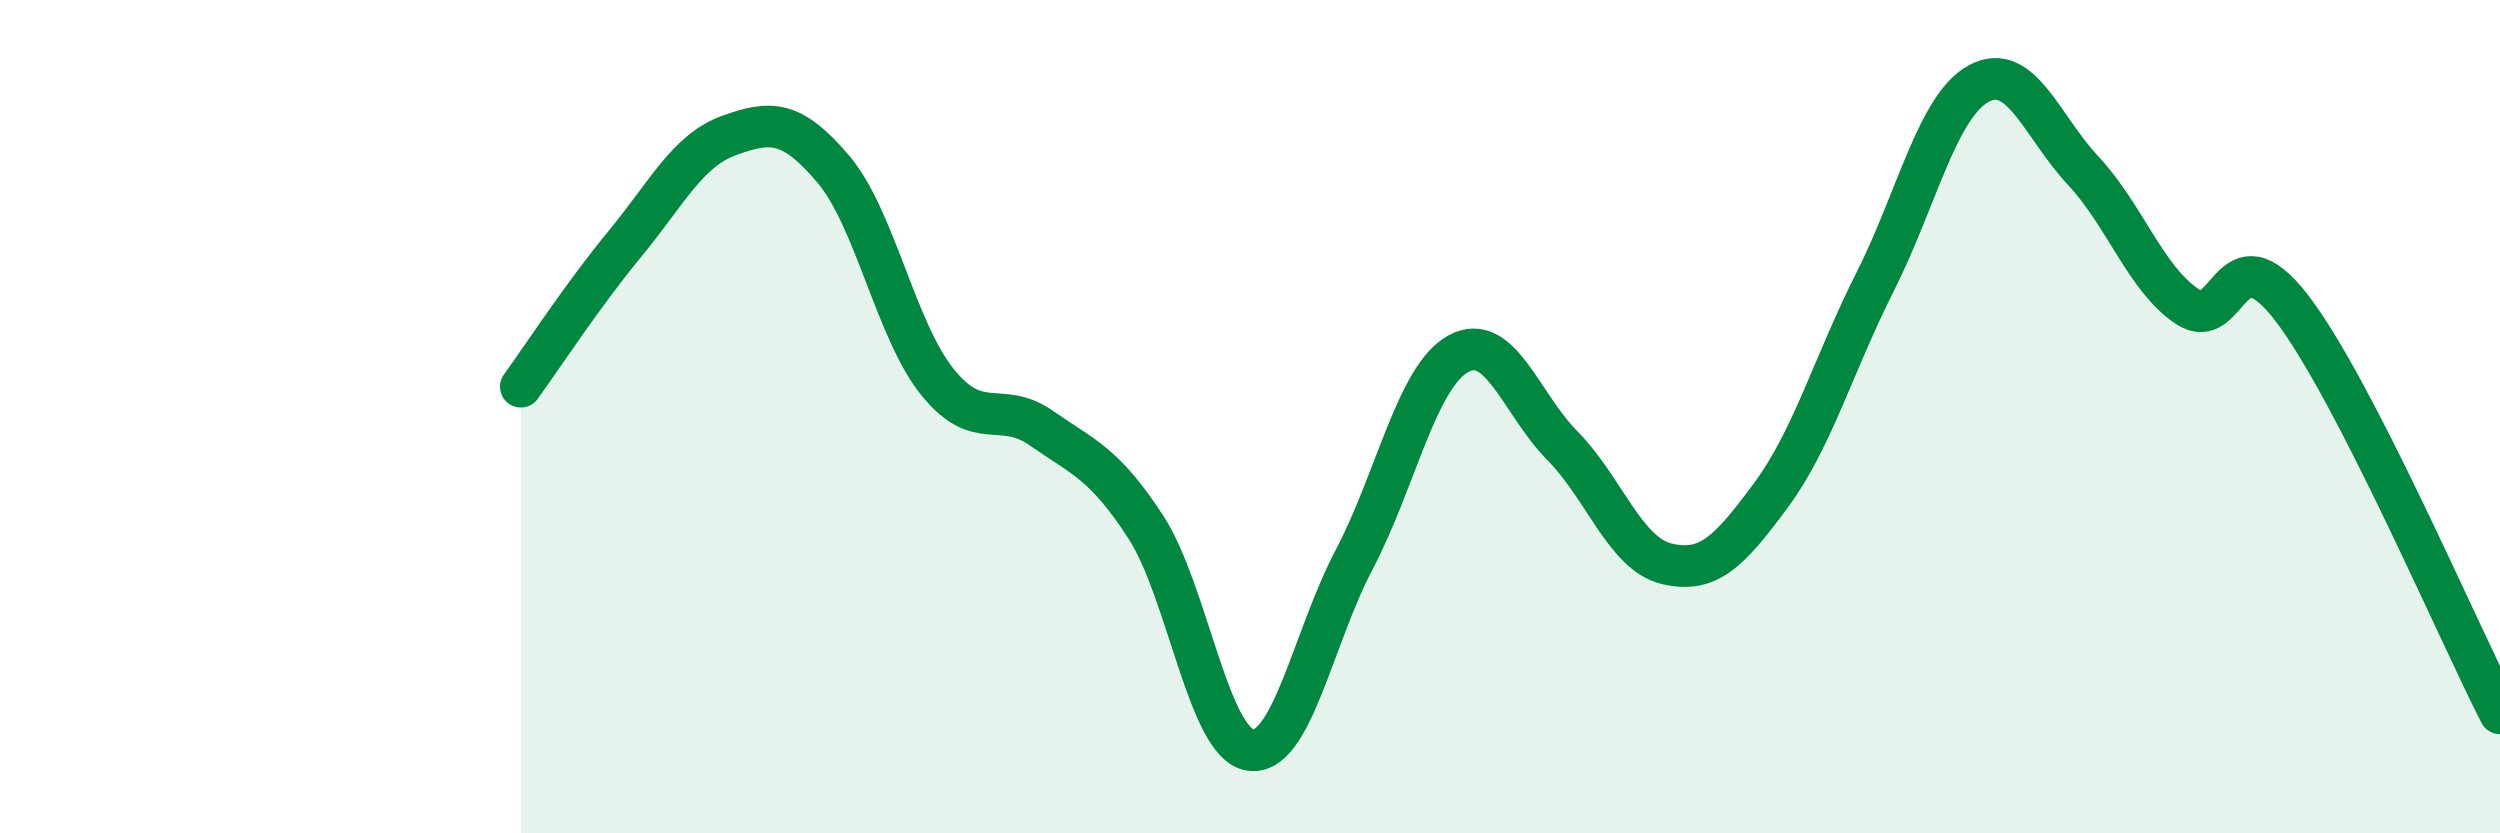
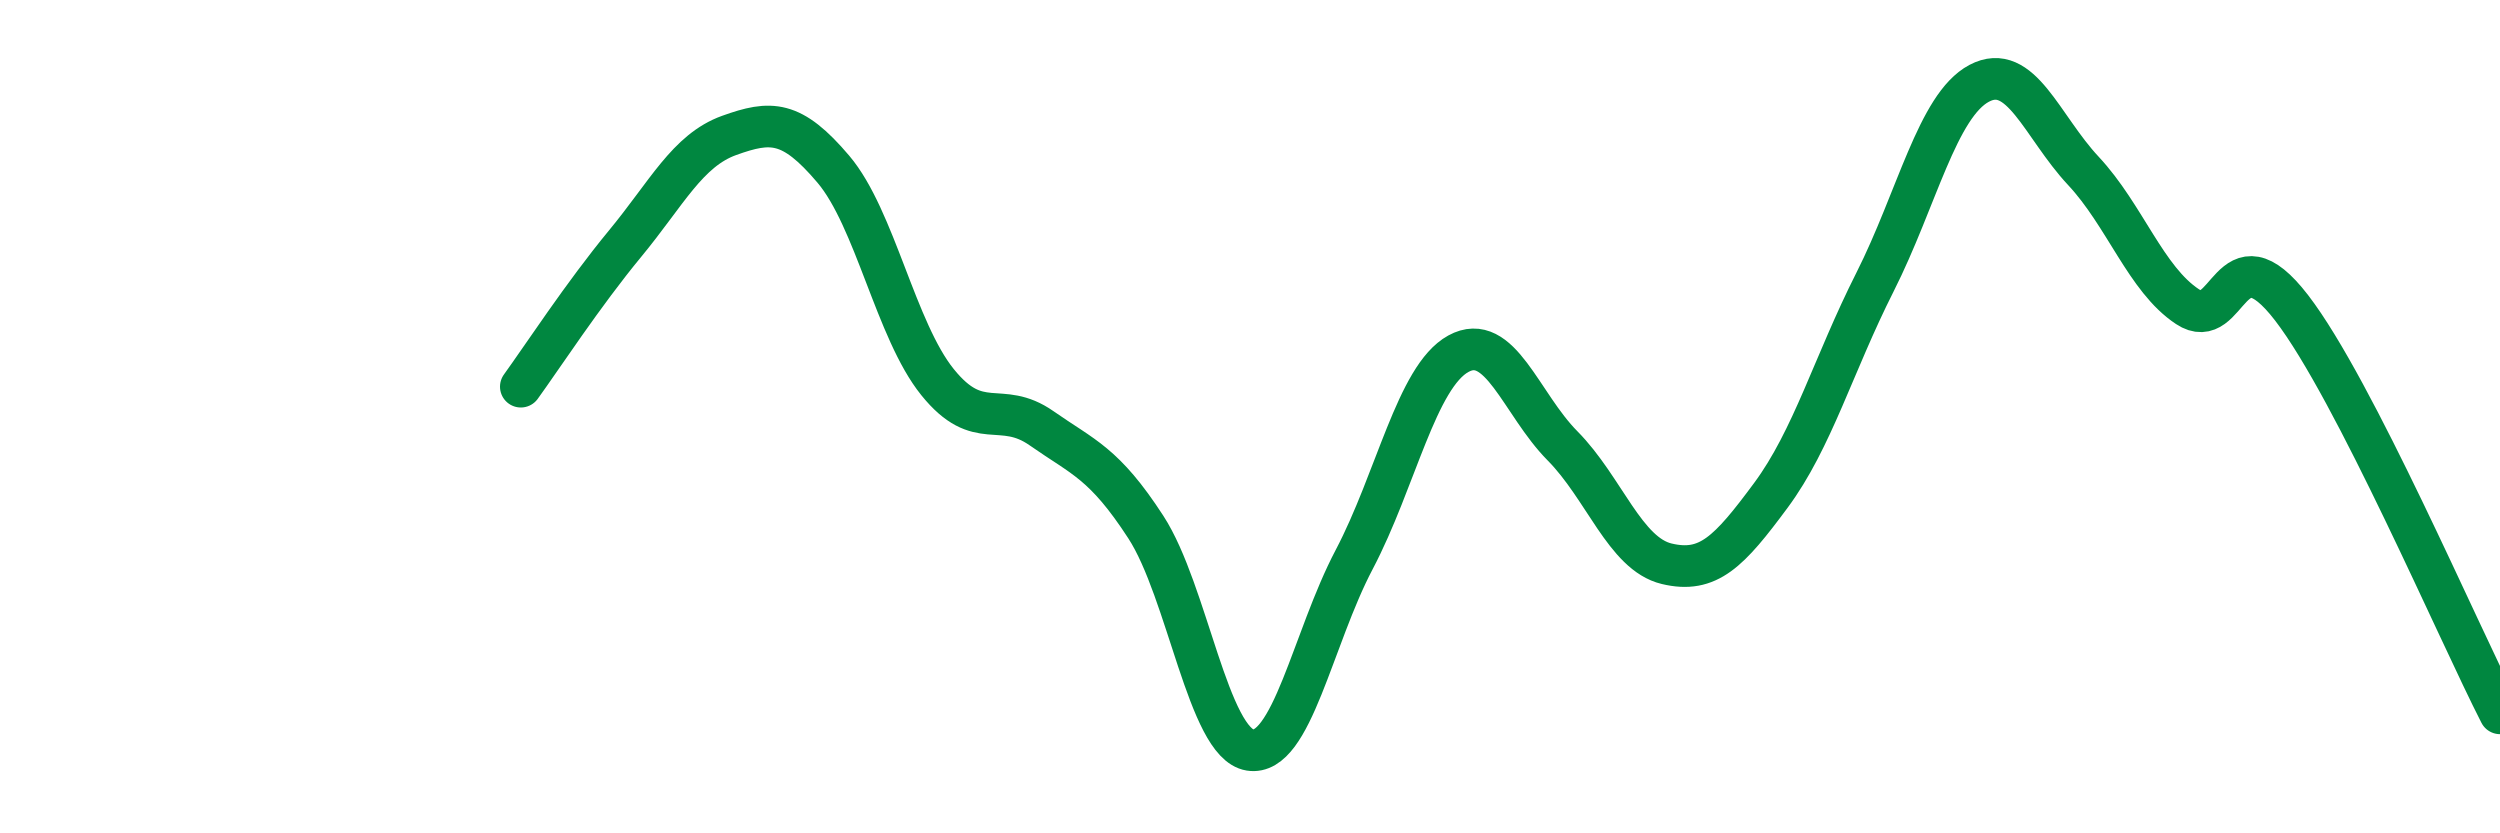
<svg xmlns="http://www.w3.org/2000/svg" width="60" height="20" viewBox="0 0 60 20">
-   <path d="M 12.5,9.28 C 13,8.59 14,7.06 15,5.85 C 16,4.64 16.5,3.61 17.5,3.25 C 18.5,2.89 19,2.88 20,4.06 C 21,5.24 21.5,7.93 22.5,9.17 C 23.5,10.41 24,9.58 25,10.28 C 26,10.98 26.5,11.11 27.5,12.65 C 28.5,14.19 29,17.84 30,18 C 31,18.16 31.5,15.33 32.5,13.43 C 33.5,11.53 34,9.04 35,8.49 C 36,7.94 36.5,9.69 37.5,10.7 C 38.5,11.71 39,13.29 40,13.53 C 41,13.77 41.5,13.24 42.5,11.89 C 43.5,10.54 44,8.75 45,6.77 C 46,4.79 46.5,2.53 47.5,2 C 48.5,1.47 49,3.03 50,4.1 C 51,5.17 51.5,6.7 52.5,7.36 C 53.5,8.02 53.5,5.44 55,7.39 C 56.5,9.34 59,15.17 60,17.12L60 20L12.5 20Z" fill="#008740" opacity="0.1" stroke-linecap="round" stroke-linejoin="round" />
  <path d="M 12.5,9.28 C 13,8.59 14,7.06 15,5.85 C 16,4.64 16.5,3.61 17.5,3.25 C 18.5,2.89 19,2.88 20,4.06 C 21,5.24 21.5,7.93 22.5,9.17 C 23.5,10.41 24,9.58 25,10.28 C 26,10.98 26.5,11.11 27.5,12.65 C 28.5,14.19 29,17.84 30,18 C 31,18.16 31.5,15.33 32.5,13.43 C 33.5,11.53 34,9.04 35,8.49 C 36,7.94 36.5,9.69 37.5,10.7 C 38.5,11.71 39,13.29 40,13.53 C 41,13.77 41.5,13.24 42.5,11.89 C 43.5,10.54 44,8.75 45,6.77 C 46,4.79 46.5,2.53 47.5,2 C 48.5,1.47 49,3.03 50,4.1 C 51,5.17 51.5,6.7 52.5,7.36 C 53.5,8.02 53.5,5.44 55,7.39 C 56.5,9.34 59,15.17 60,17.12" stroke="#008740" stroke-width="1" fill="none" stroke-linecap="round" stroke-linejoin="round" />
</svg>